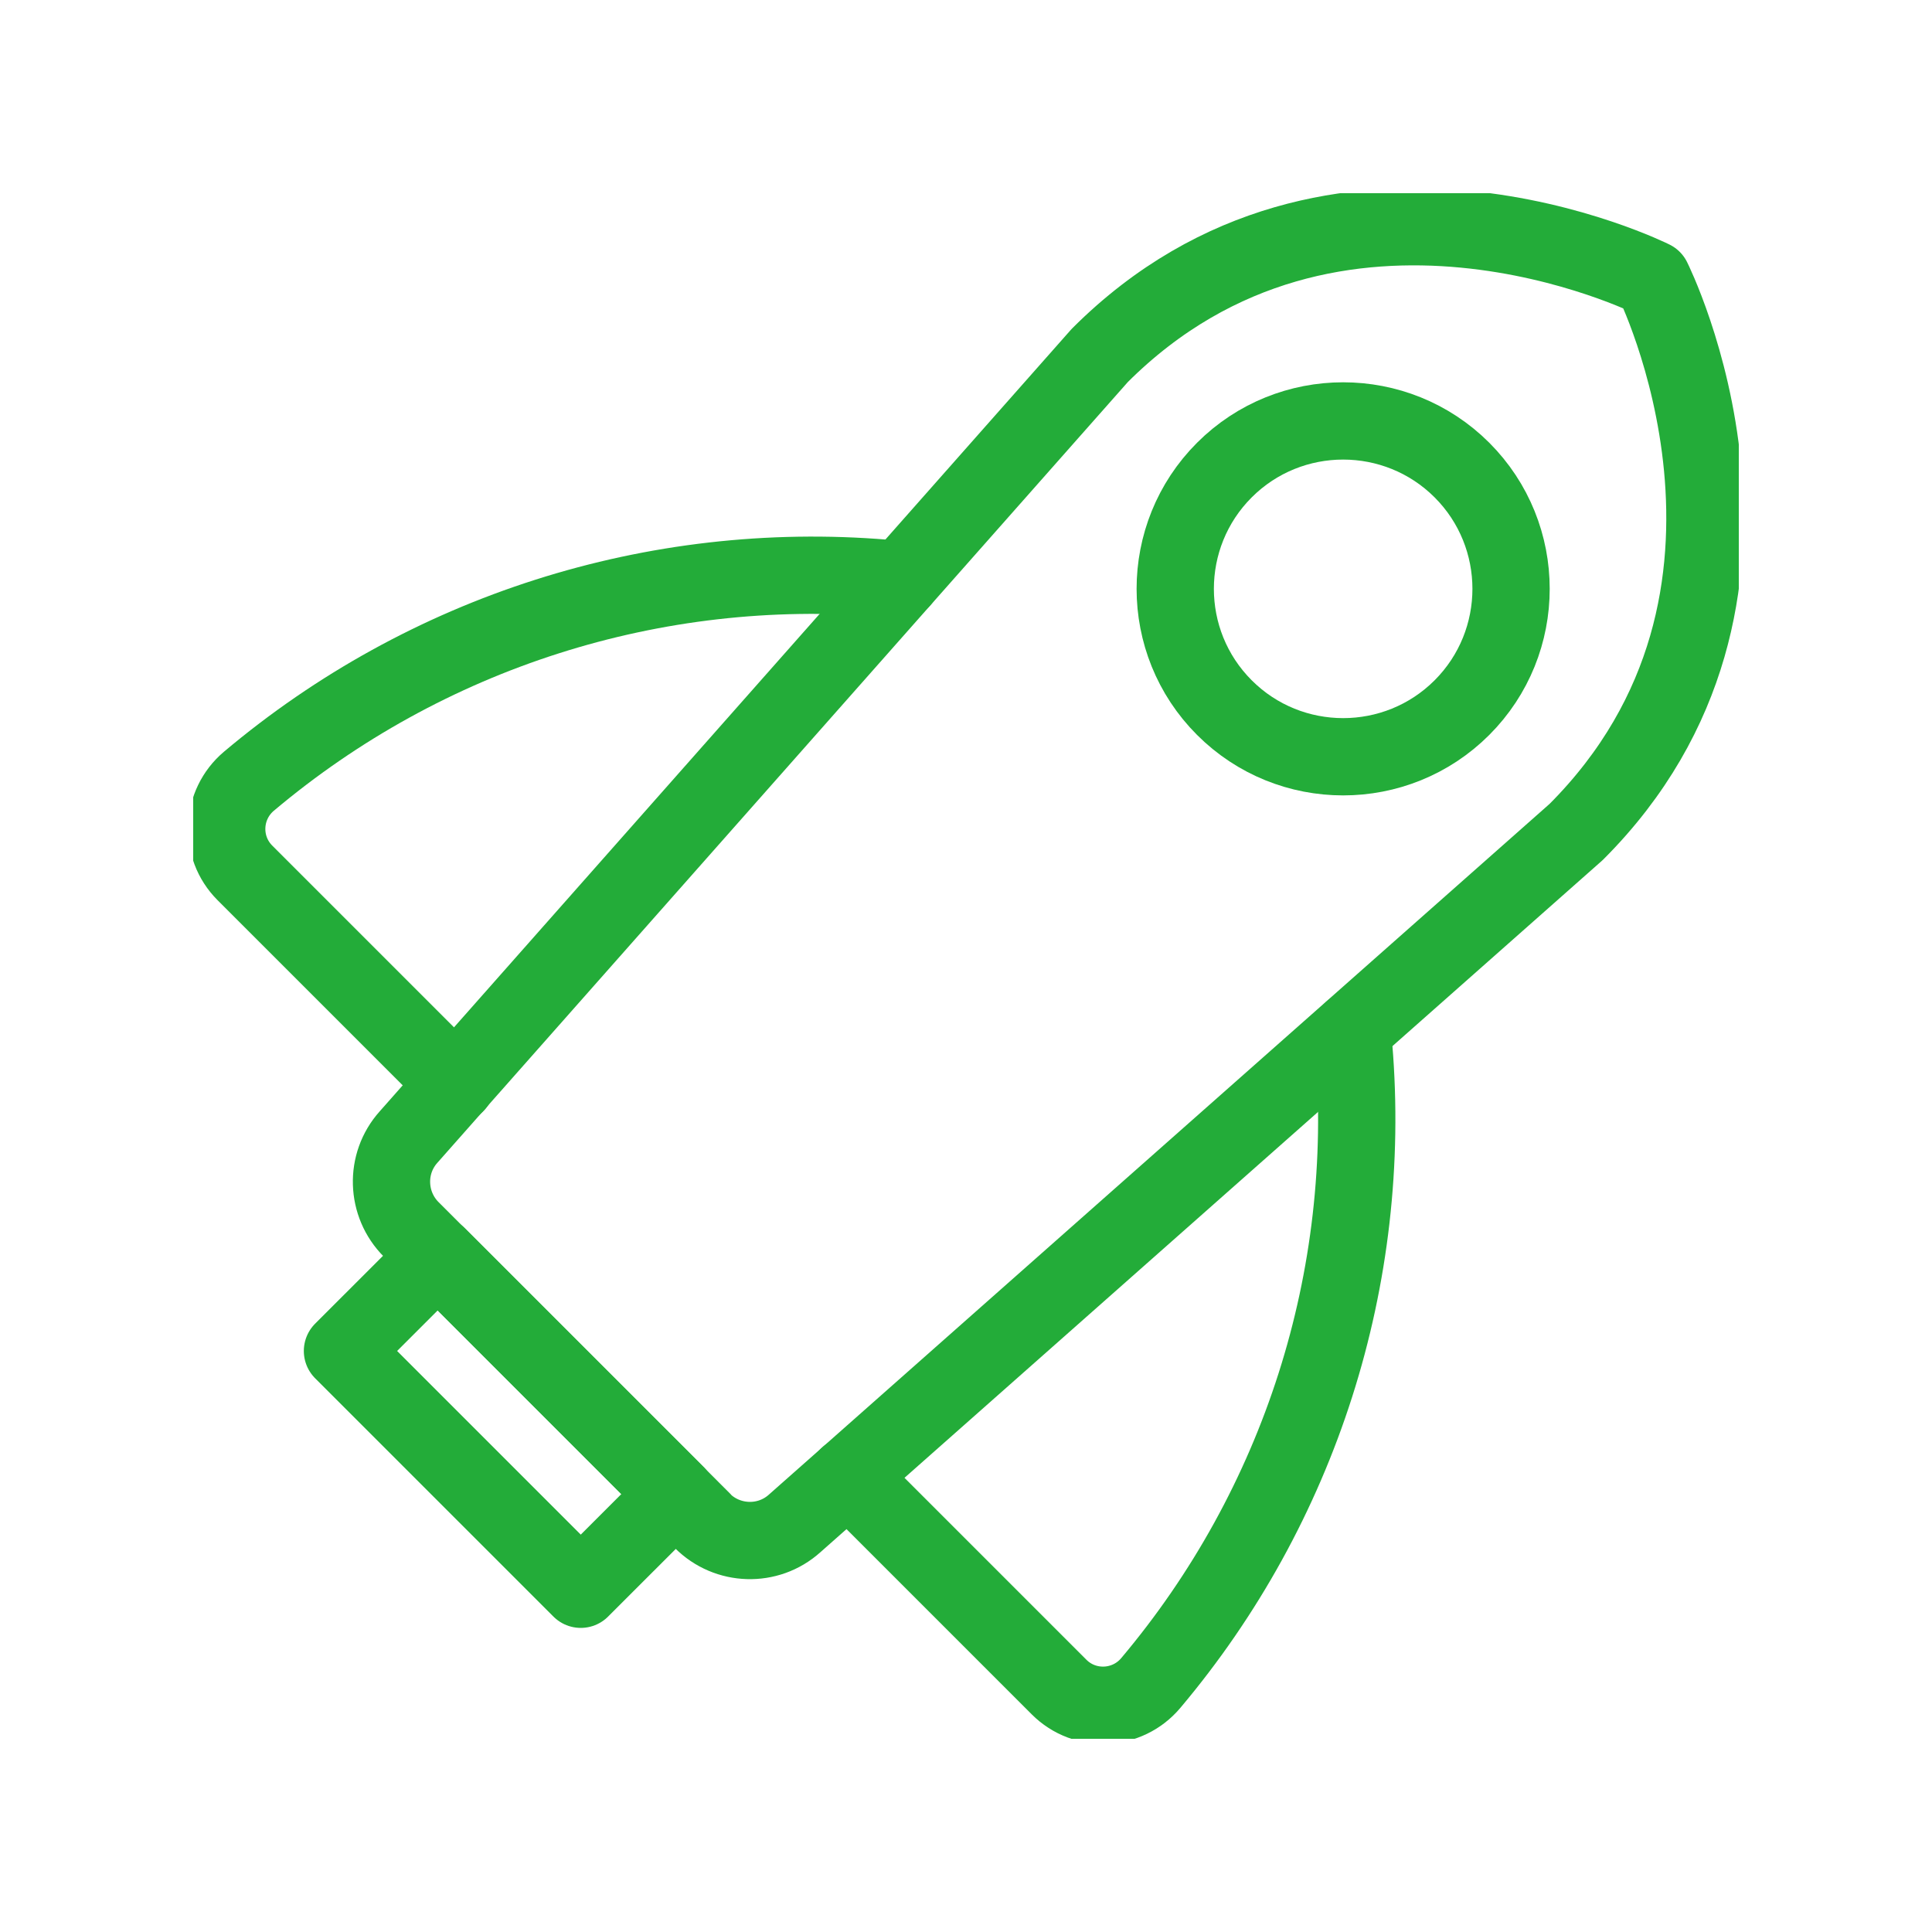
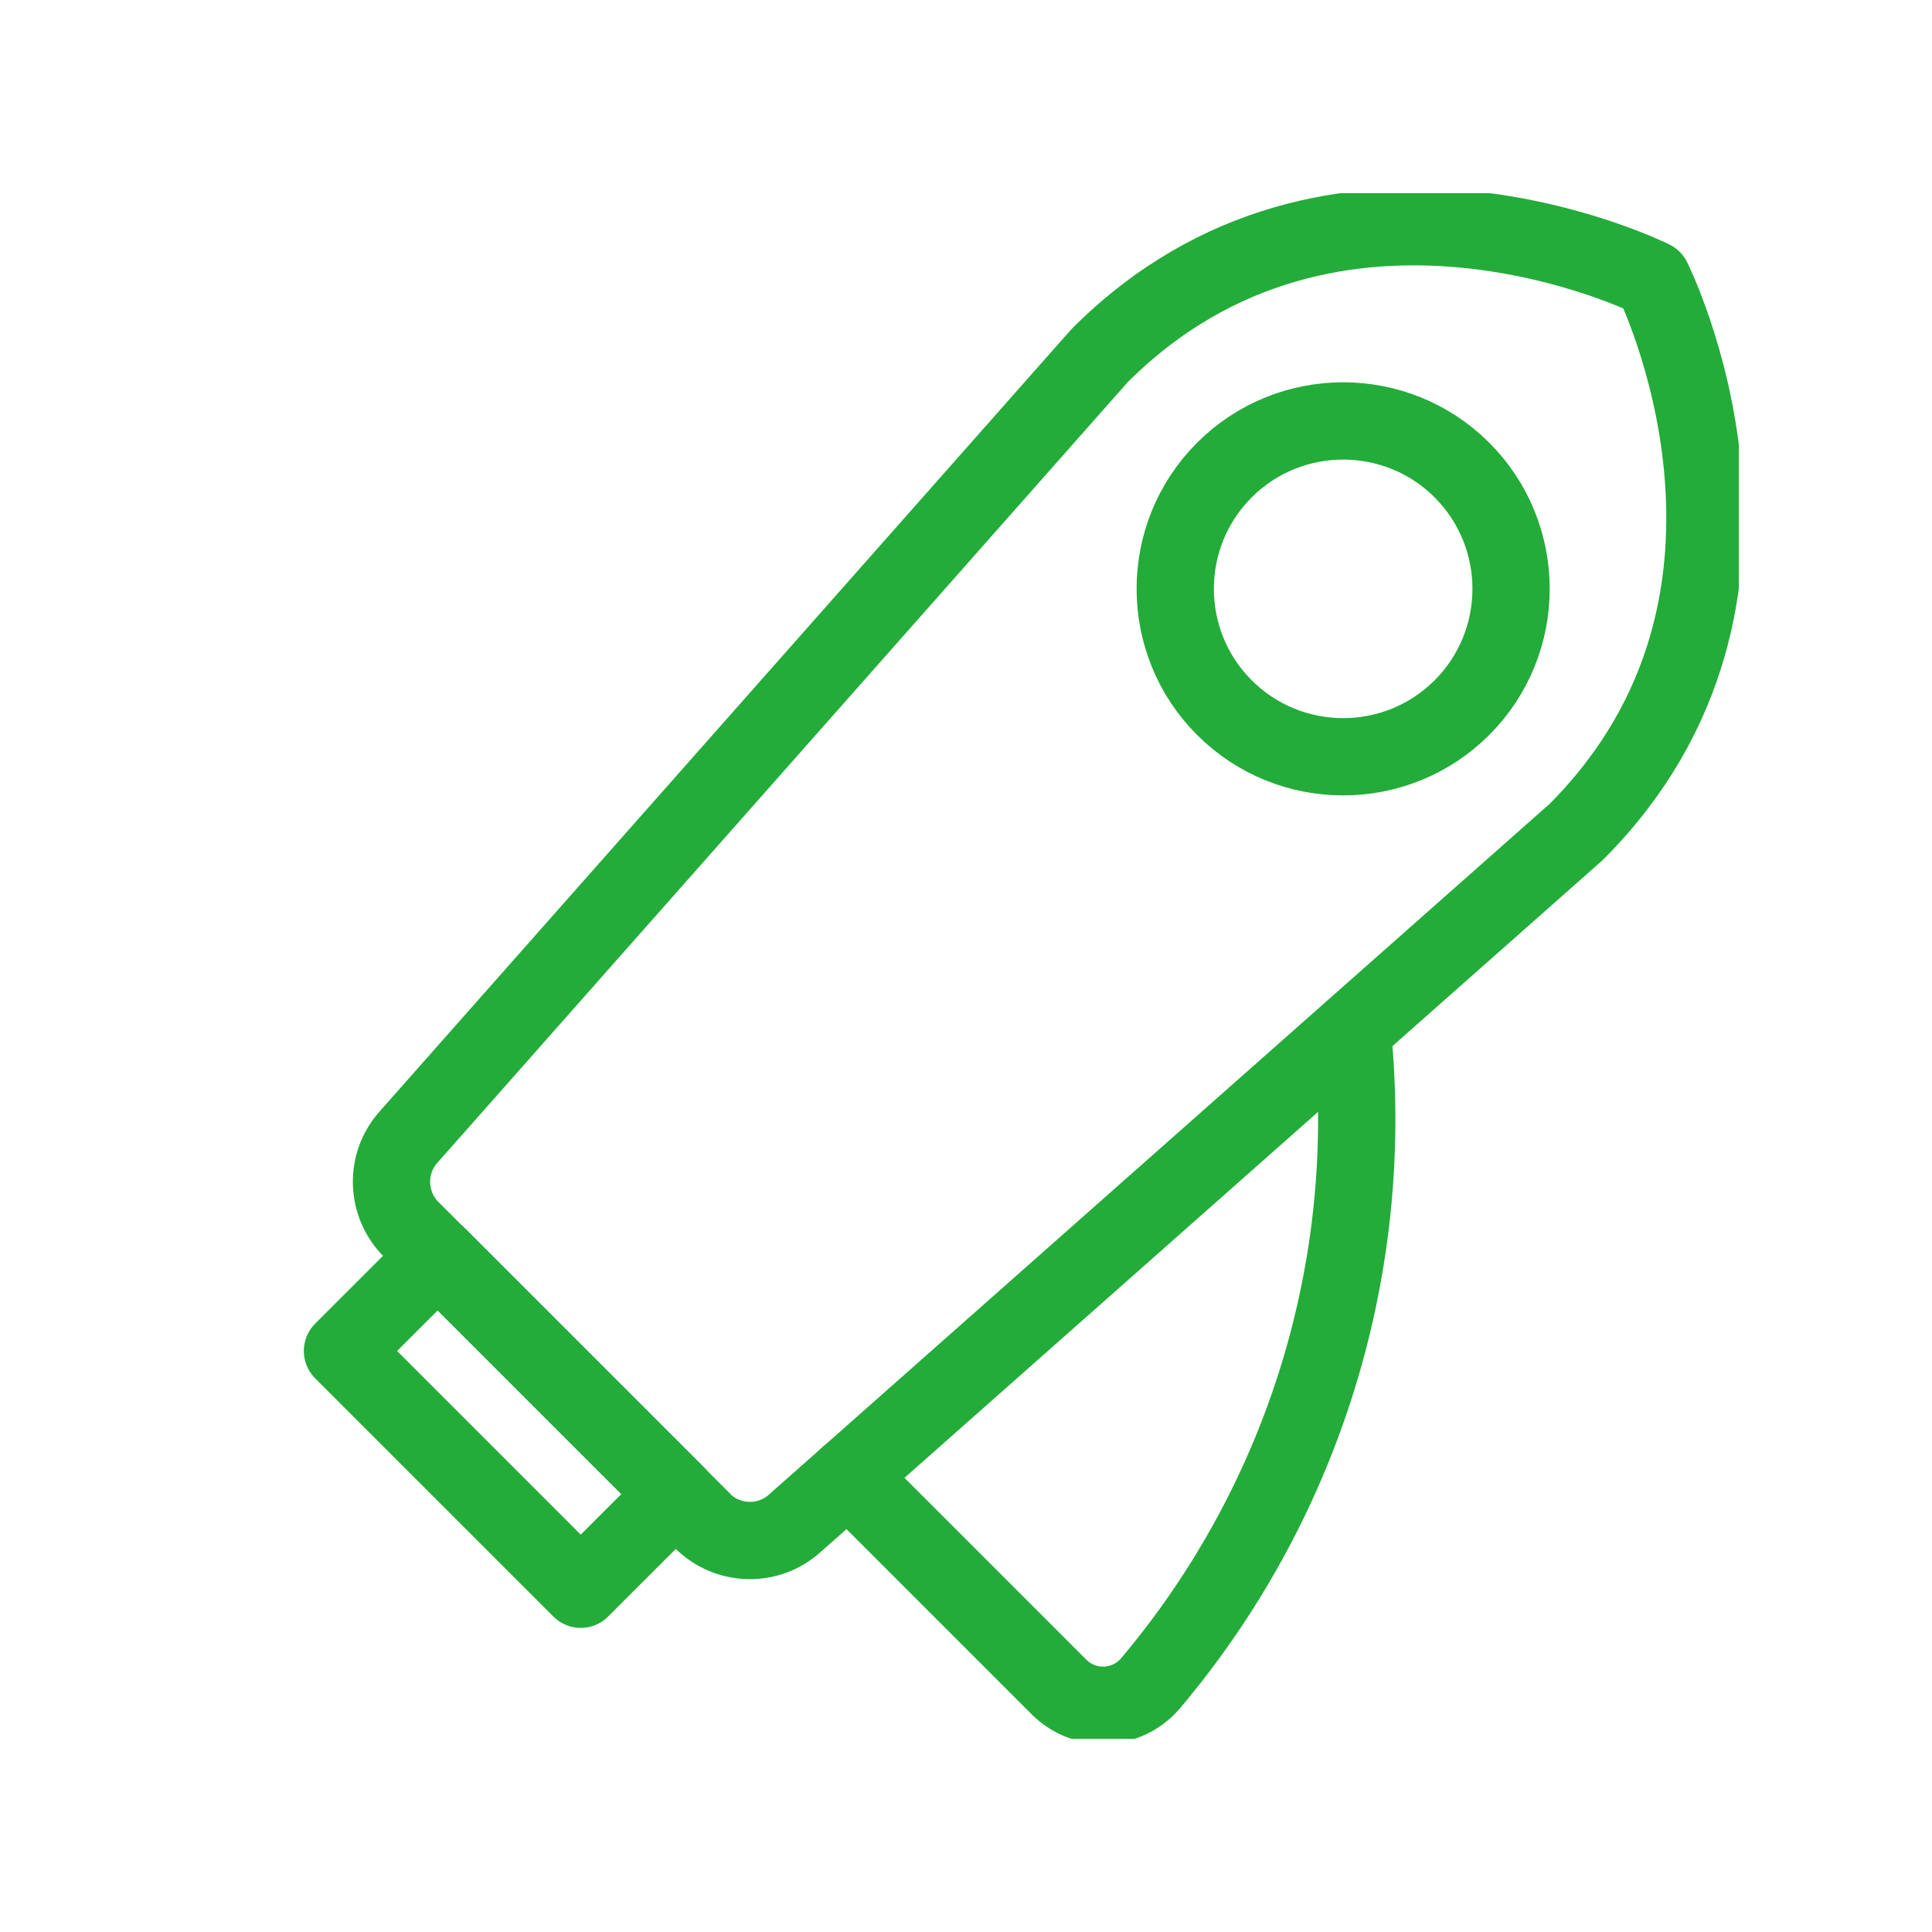
<svg xmlns="http://www.w3.org/2000/svg" width="50" height="50" viewBox="0 0 50 50" fill="none">
  <g clip-path="url(#clip0_442_195)">
    <path d="M18.174 39.357C18.826 40.009 19.878 40.044 20.565 39.426L40.791 21.531C46.878 15.444 42.765 7.226 42.765 7.226C42.765 7.226 34.548 3.113 28.461 9.2L10.574 29.426C9.957 30.113 9.991 31.166 10.643 31.818L18.183 39.357H18.174Z" stroke="#23AC39" stroke-width="2" stroke-linecap="round" stroke-linejoin="round" />
-     <path d="M11.329 32.498L8.863 34.963L15.03 41.13L17.496 38.665L11.329 32.498Z" stroke="#23AC39" stroke-width="2" stroke-linecap="round" stroke-linejoin="round" />
+     <path d="M11.329 32.498L8.863 34.963L15.03 41.13L17.496 38.665Z" stroke="#23AC39" stroke-width="2" stroke-linecap="round" stroke-linejoin="round" />
    <path d="M37.835 18.313C36.139 20.009 33.382 20.009 31.687 18.313C29.991 16.617 29.991 13.861 31.687 12.165C33.382 10.47 36.139 10.47 37.835 12.165C39.53 13.861 39.53 16.617 37.835 18.313Z" stroke="#23AC39" stroke-width="2" stroke-linecap="round" stroke-linejoin="round" />
    <path d="M35 26.661L35.035 27.096C35.53 33.061 33.643 38.974 29.782 43.556C29.174 44.278 28.078 44.33 27.409 43.661L21.948 38.2" stroke="#23AC39" stroke-width="2" stroke-linecap="round" stroke-linejoin="round" />
-     <path d="M23.33 15L22.904 14.965C16.939 14.469 11.026 16.356 6.443 20.217C5.721 20.826 5.669 21.921 6.339 22.591L11.8 28.052" stroke="#23AC39" stroke-width="2" stroke-linecap="round" stroke-linejoin="round" />
  </g>
  <defs>
    <clipPath id="clip0_442_195">
      <rect width="40" height="40" fill="white" transform="translate(5 5)" />
    </clipPath>
  </defs>
</svg>